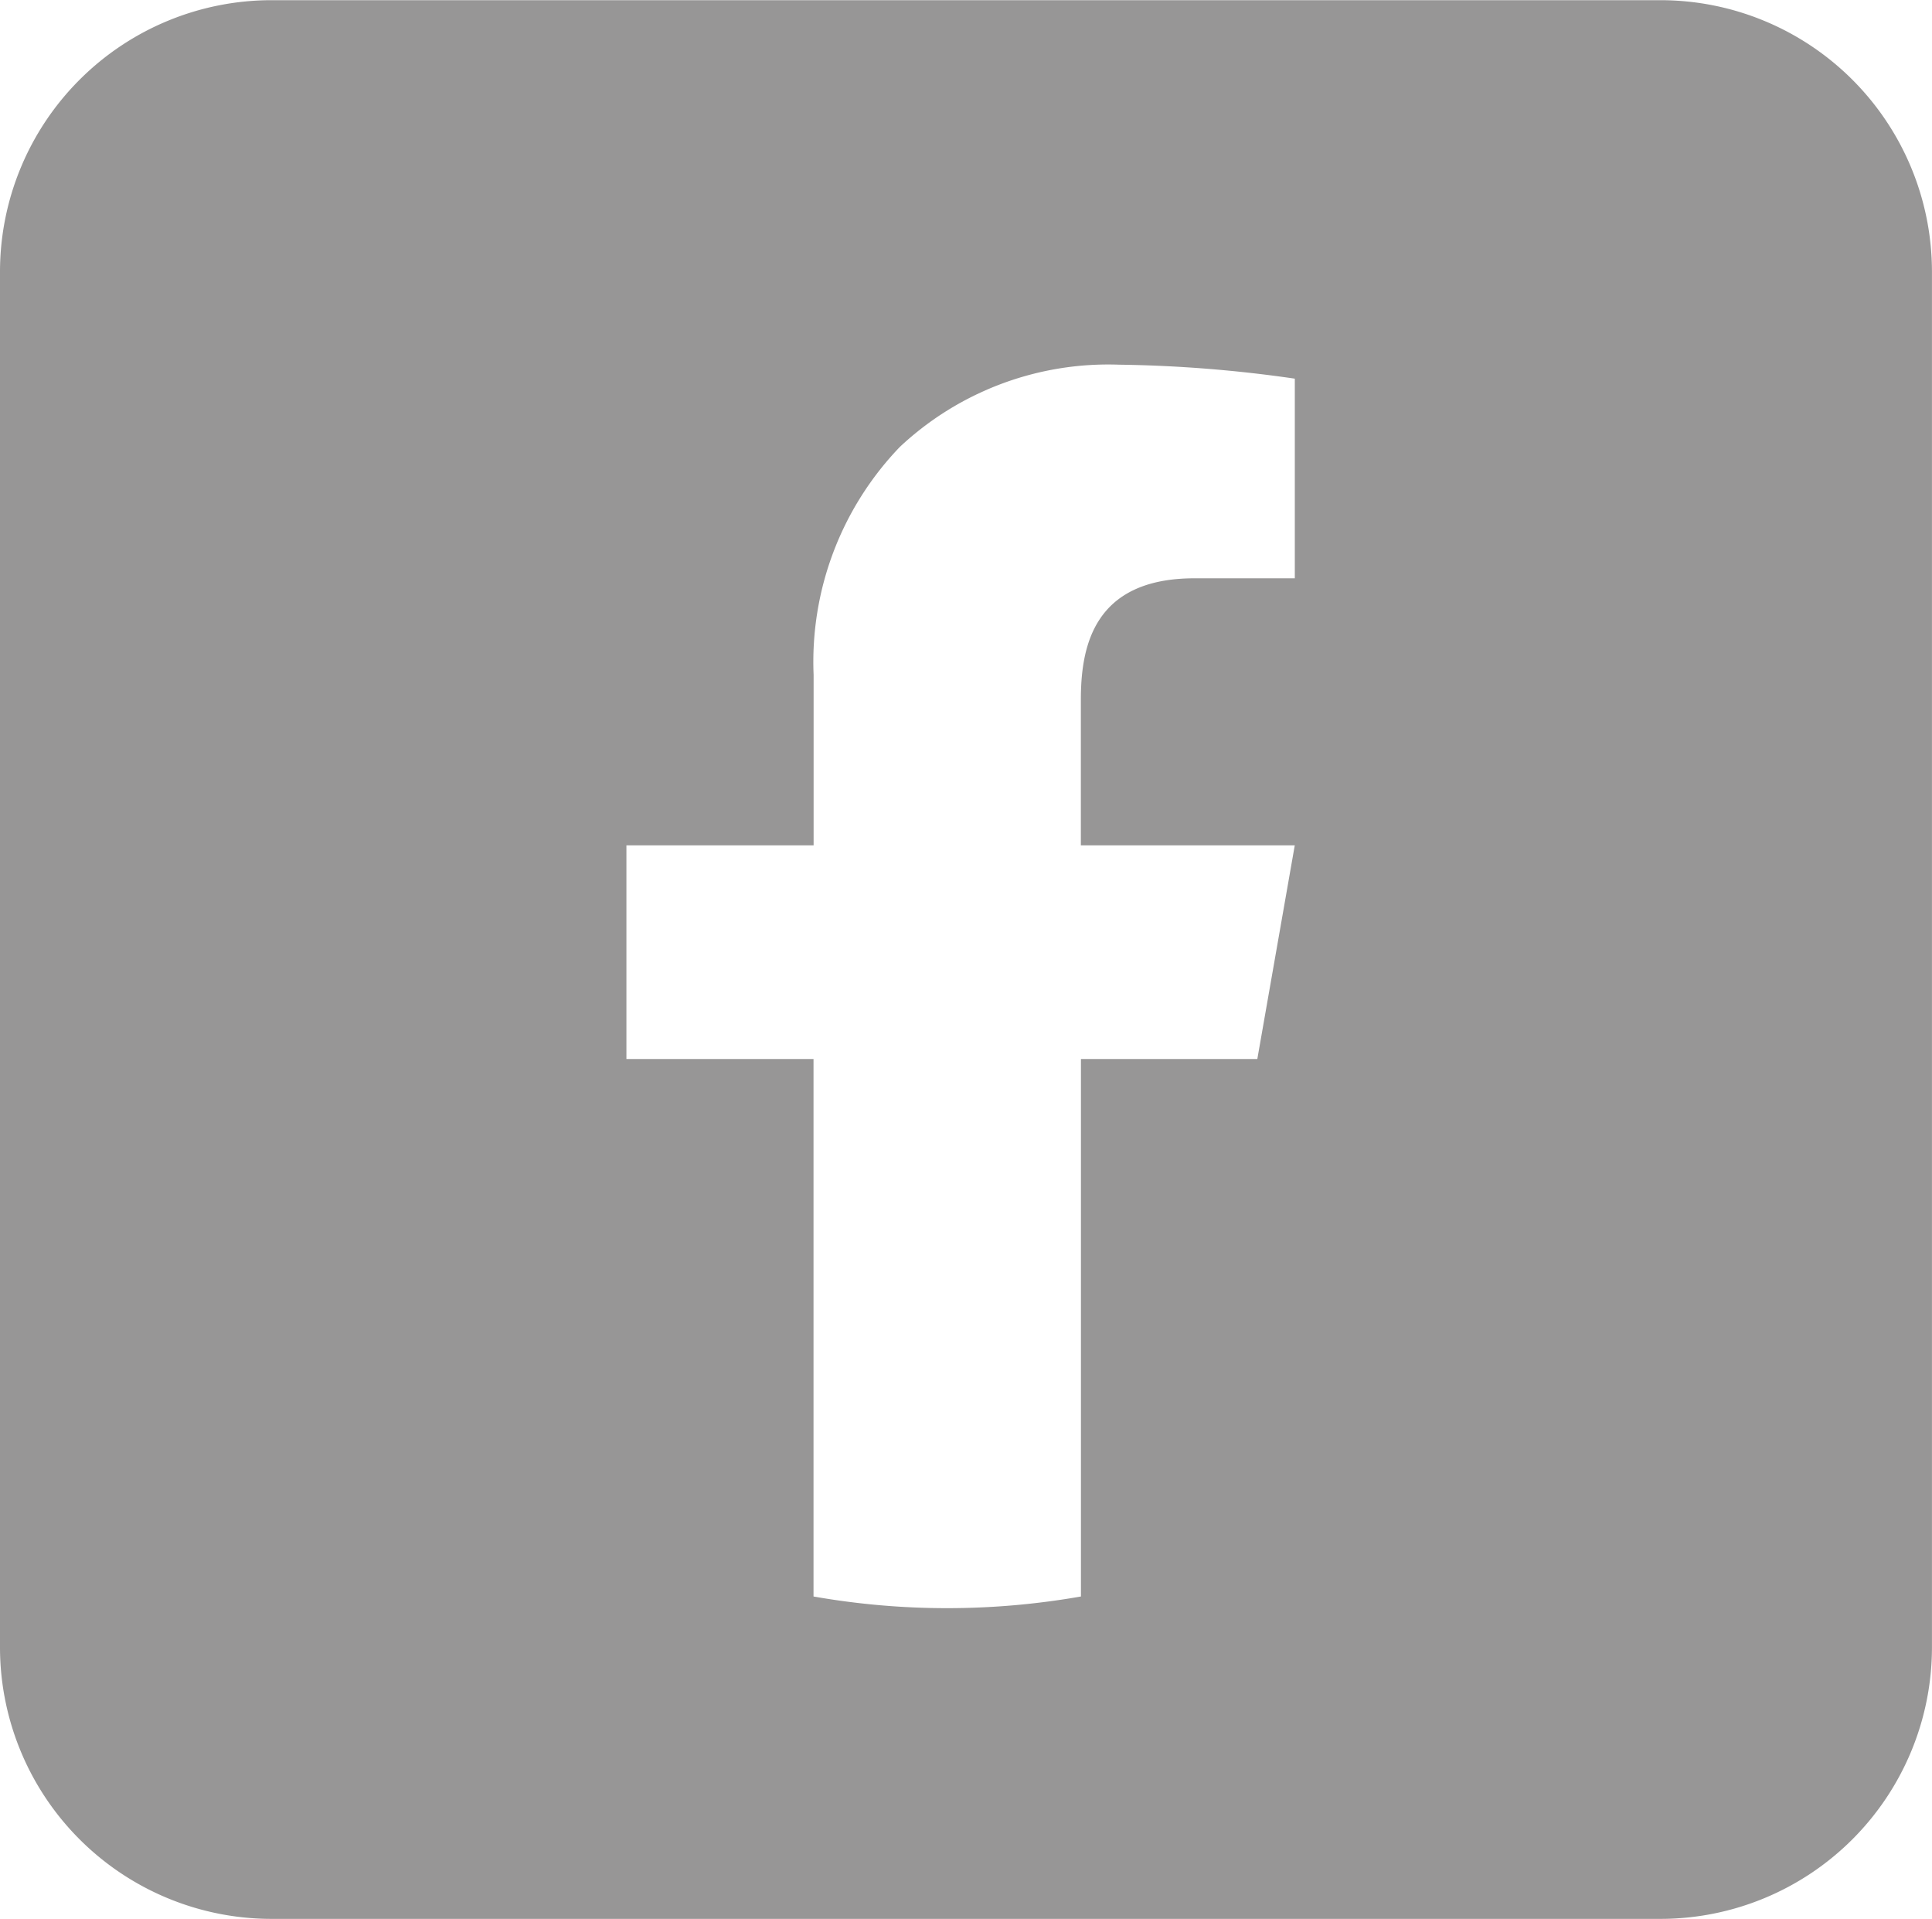
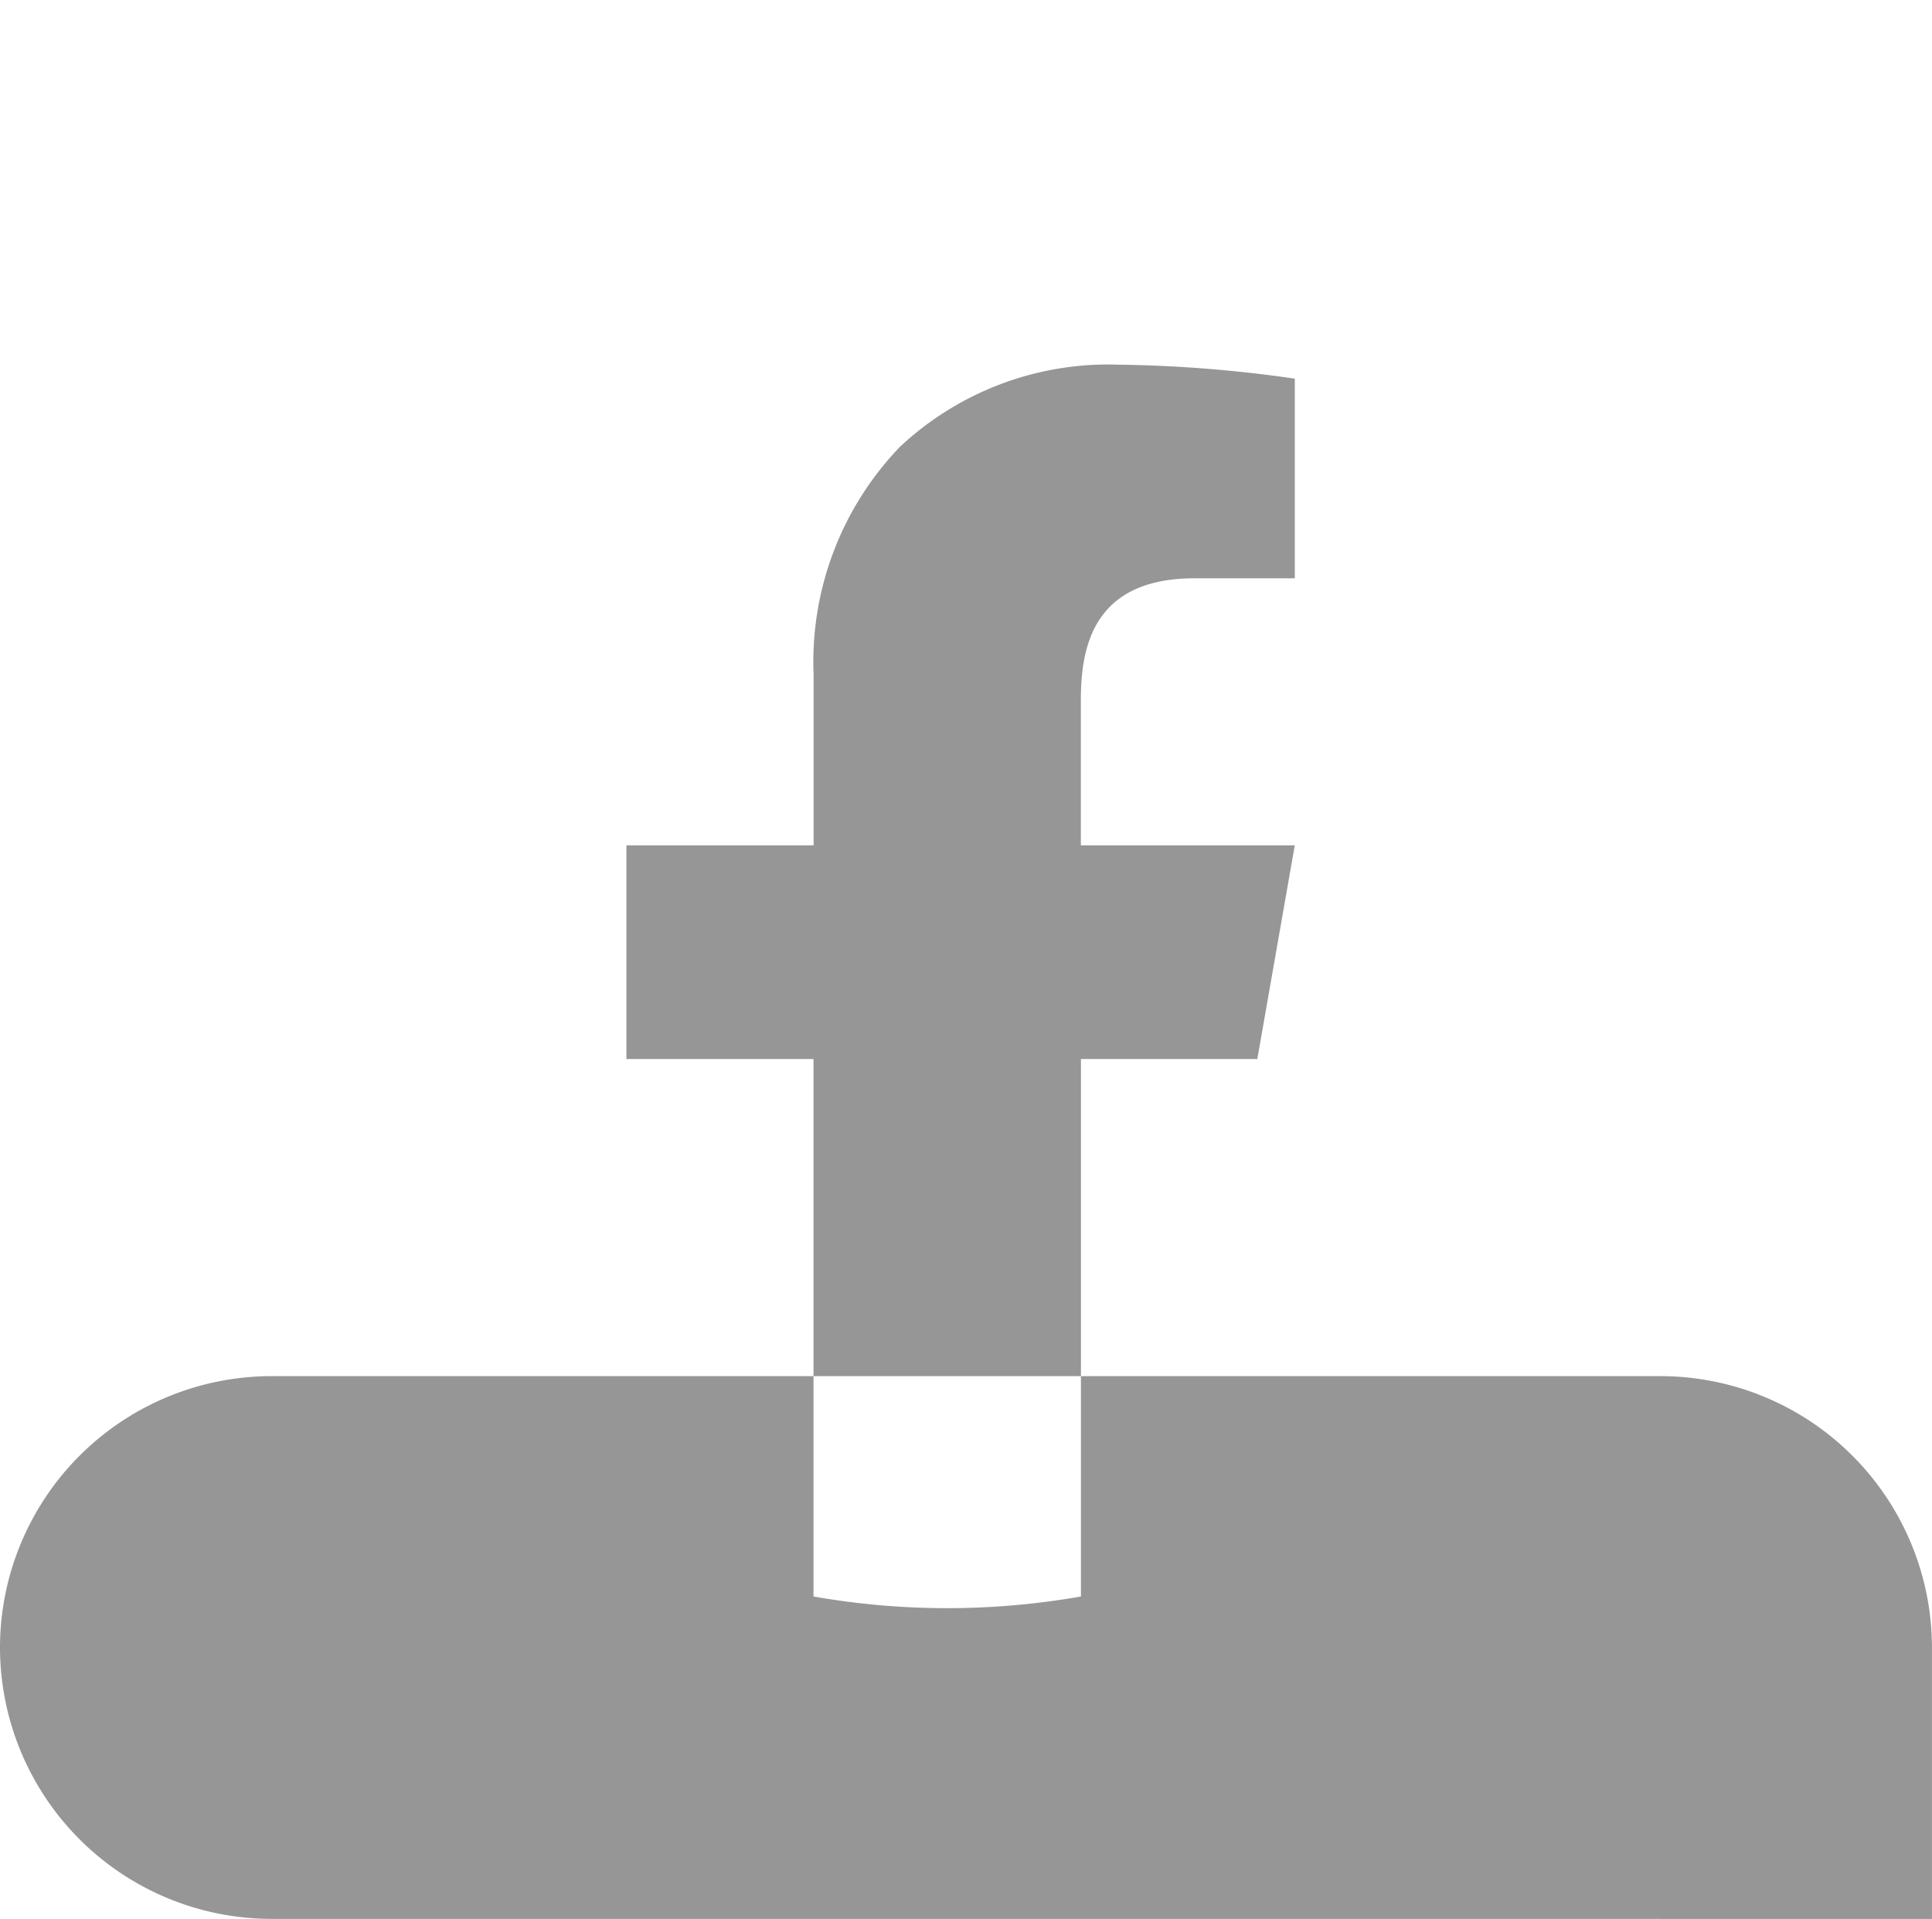
<svg xmlns="http://www.w3.org/2000/svg" width="42.719" height="42.427" viewBox="0 0 42.719 42.427">
-   <path id="Subtraction_2" data-name="Subtraction 2" d="M-2312.281-5552.178H-2343a6.007,6.007,0,0,1-6-6V-5588.6a6.007,6.007,0,0,1,6-6h30.718a6.006,6.006,0,0,1,6,6v30.428A6.006,6.006,0,0,1-2312.281-5552.178Zm-18.731-19.011v11.883a17.053,17.053,0,0,0,2.956.258,17.116,17.116,0,0,0,2.957-.258v-11.883h3.9l.828-4.725h-4.73v-3.211c0-1.156.261-2.693,2.515-2.693h2.216l0-4.414a29.57,29.57,0,0,0-3.888-.309,6.737,6.737,0,0,0-4.845,1.818,6.856,6.856,0,0,0-1.907,5.038v3.771h-4.139v4.725Z" transform="translate(2349 5594.604)" fill="#979696" />
+   <path id="Subtraction_2" data-name="Subtraction 2" d="M-2312.281-5552.178H-2343a6.007,6.007,0,0,1-6-6a6.007,6.007,0,0,1,6-6h30.718a6.006,6.006,0,0,1,6,6v30.428A6.006,6.006,0,0,1-2312.281-5552.178Zm-18.731-19.011v11.883a17.053,17.053,0,0,0,2.956.258,17.116,17.116,0,0,0,2.957-.258v-11.883h3.9l.828-4.725h-4.73v-3.211c0-1.156.261-2.693,2.515-2.693h2.216l0-4.414a29.57,29.57,0,0,0-3.888-.309,6.737,6.737,0,0,0-4.845,1.818,6.856,6.856,0,0,0-1.907,5.038v3.771h-4.139v4.725Z" transform="translate(2349 5594.604)" fill="#979696" />
</svg>